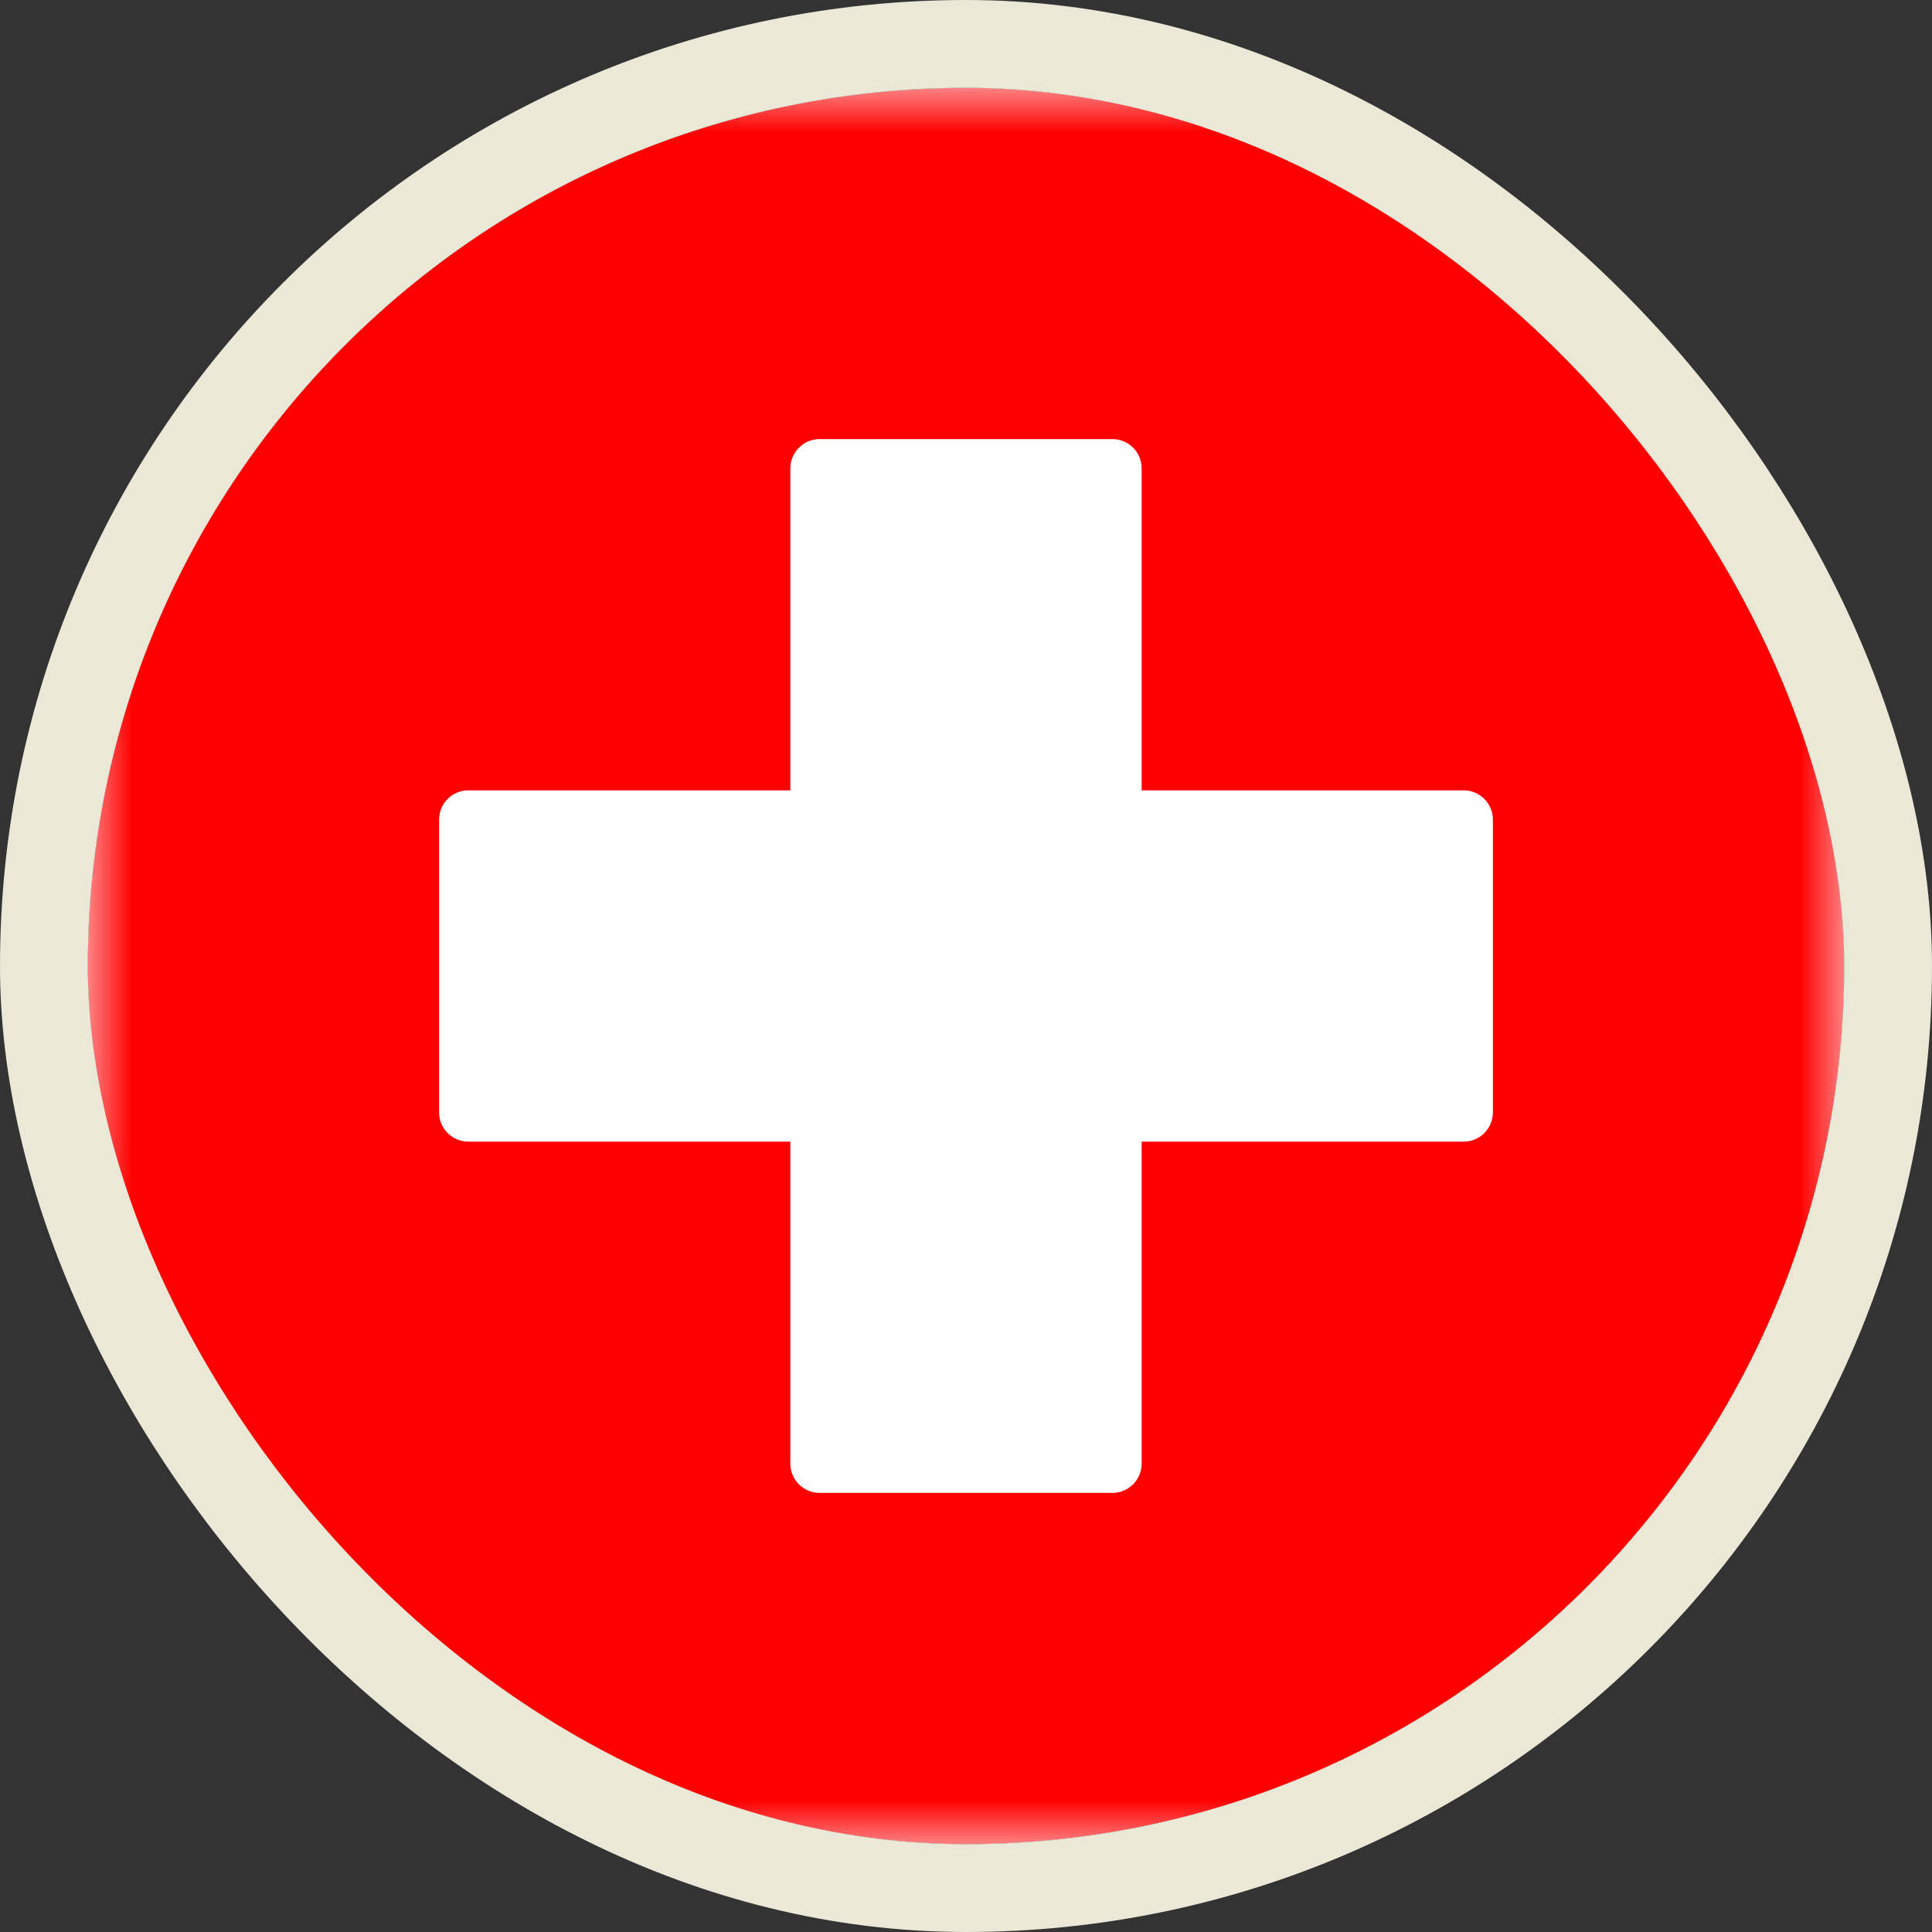
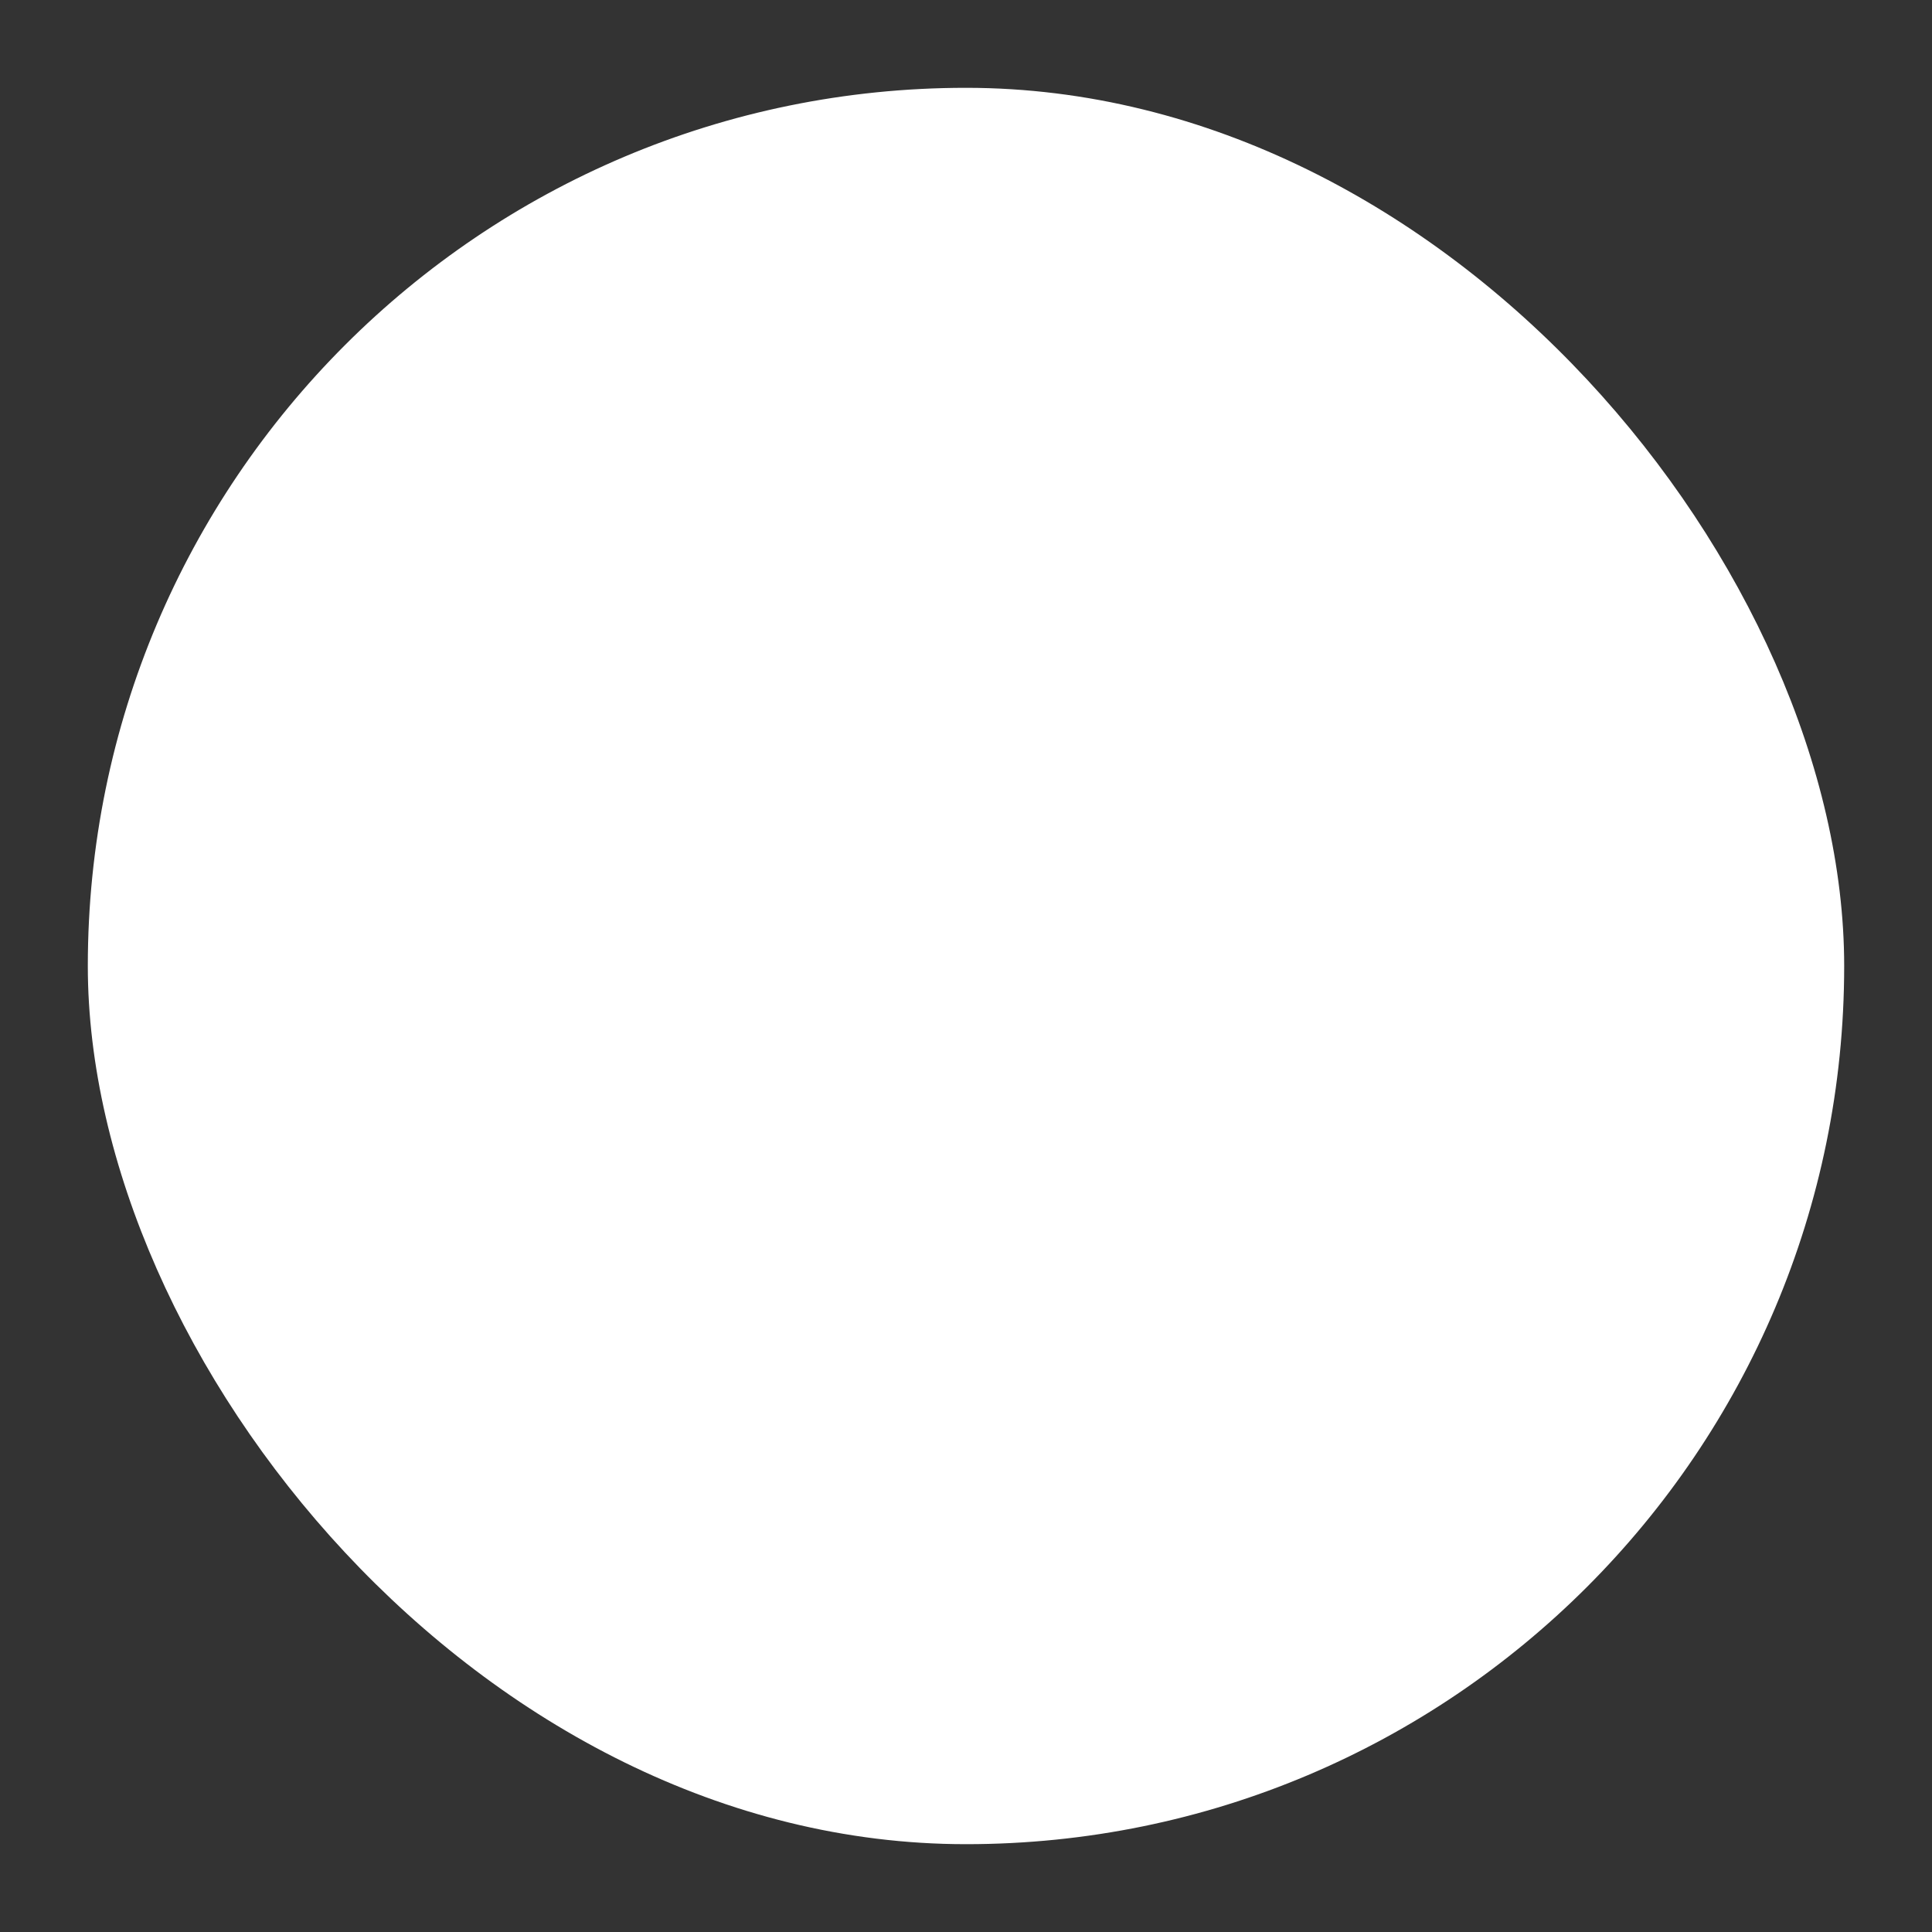
<svg xmlns="http://www.w3.org/2000/svg" width="22" height="22" viewBox="0 0 22 22" fill="none">
  <rect x="0" y="0" width="22" height="22" fill="#333333" stroke="none" />
  <g clip-path="url(#clip0_8089_61510)">
    <rect x="1" y="1" width="20" height="20" rx="2" fill="white" />
    <mask id="mask0_8089_61510" style="mask-type:luminance" maskUnits="userSpaceOnUse" x="1" y="1" width="20" height="20">
-       <rect x="1" y="1" width="20" height="20" rx="2" fill="white" />
-     </mask>
+       </mask>
    <g mask="url(#mask0_8089_61510)">
-       <rect x="1" y="1" width="20" height="20" fill="#FF0000" />
-       <path fill-rule="evenodd" clip-rule="evenodd" d="M9 13H5.333C5.149 13 5 12.851 5 12.667V9.333C5 9.149 5.149 9 5.333 9H9V5.333C9 5.149 9.149 5 9.333 5H12.667C12.851 5 13 5.149 13 5.333V9H16.667C16.851 9 17 9.149 17 9.333V12.667C17 12.851 16.851 13 16.667 13H13V16.667C13 16.851 12.851 17 12.667 17H9.333C9.149 17 9 16.851 9 16.667V13Z" fill="white" />
+       <path fill-rule="evenodd" clip-rule="evenodd" d="M9 13H5.333C5.149 13 5 12.851 5 12.667V9.333C5 9.149 5.149 9 5.333 9H9V5.333C9 5.149 9.149 5 9.333 5H12.667C12.851 5 13 5.149 13 5.333V9H16.667C16.851 9 17 9.149 17 9.333V12.667C17 12.851 16.851 13 16.667 13H13V16.667C13 16.851 12.851 17 12.667 17H9.333C9.149 17 9 16.851 9 16.667V13" fill="white" />
    </g>
  </g>
-   <rect x="0.5" y="0.5" width="21" height="21" rx="10.5" stroke="#ECE8D8" />
  <defs>
    <clipPath id="clip0_8089_61510">
      <rect x="1" y="1" width="20" height="20" rx="10" fill="white" />
    </clipPath>
  </defs>
</svg>